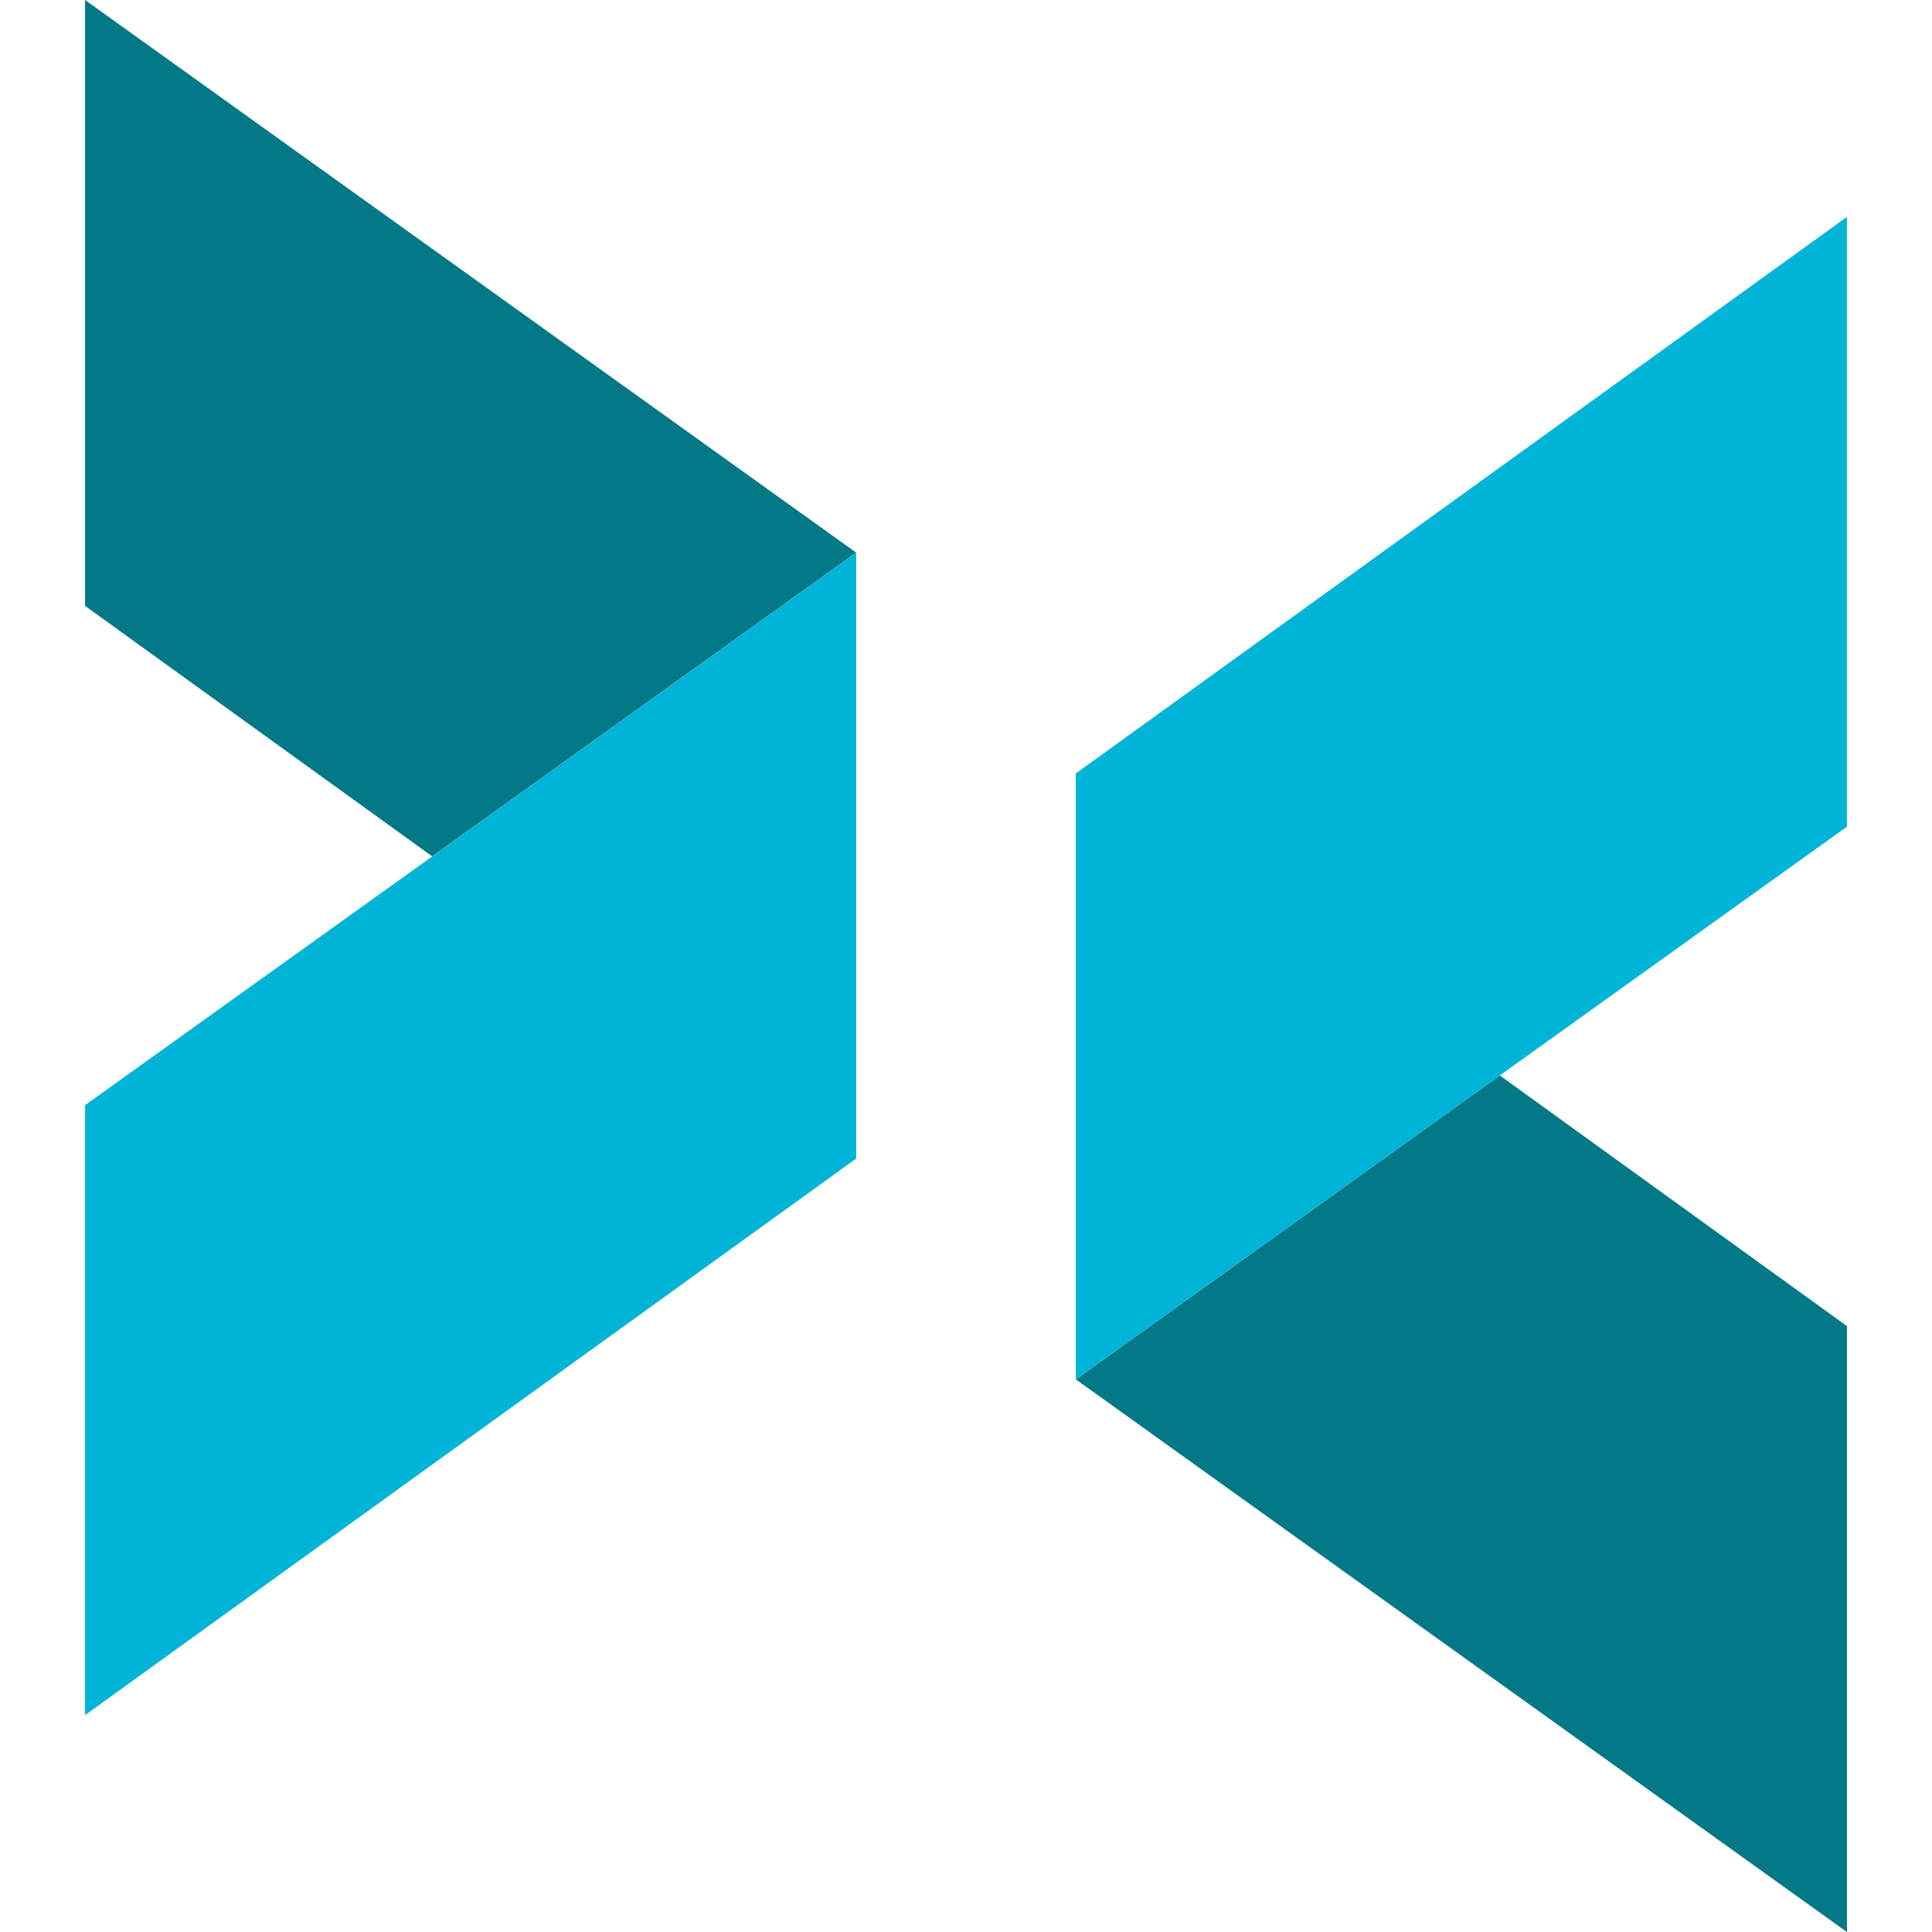
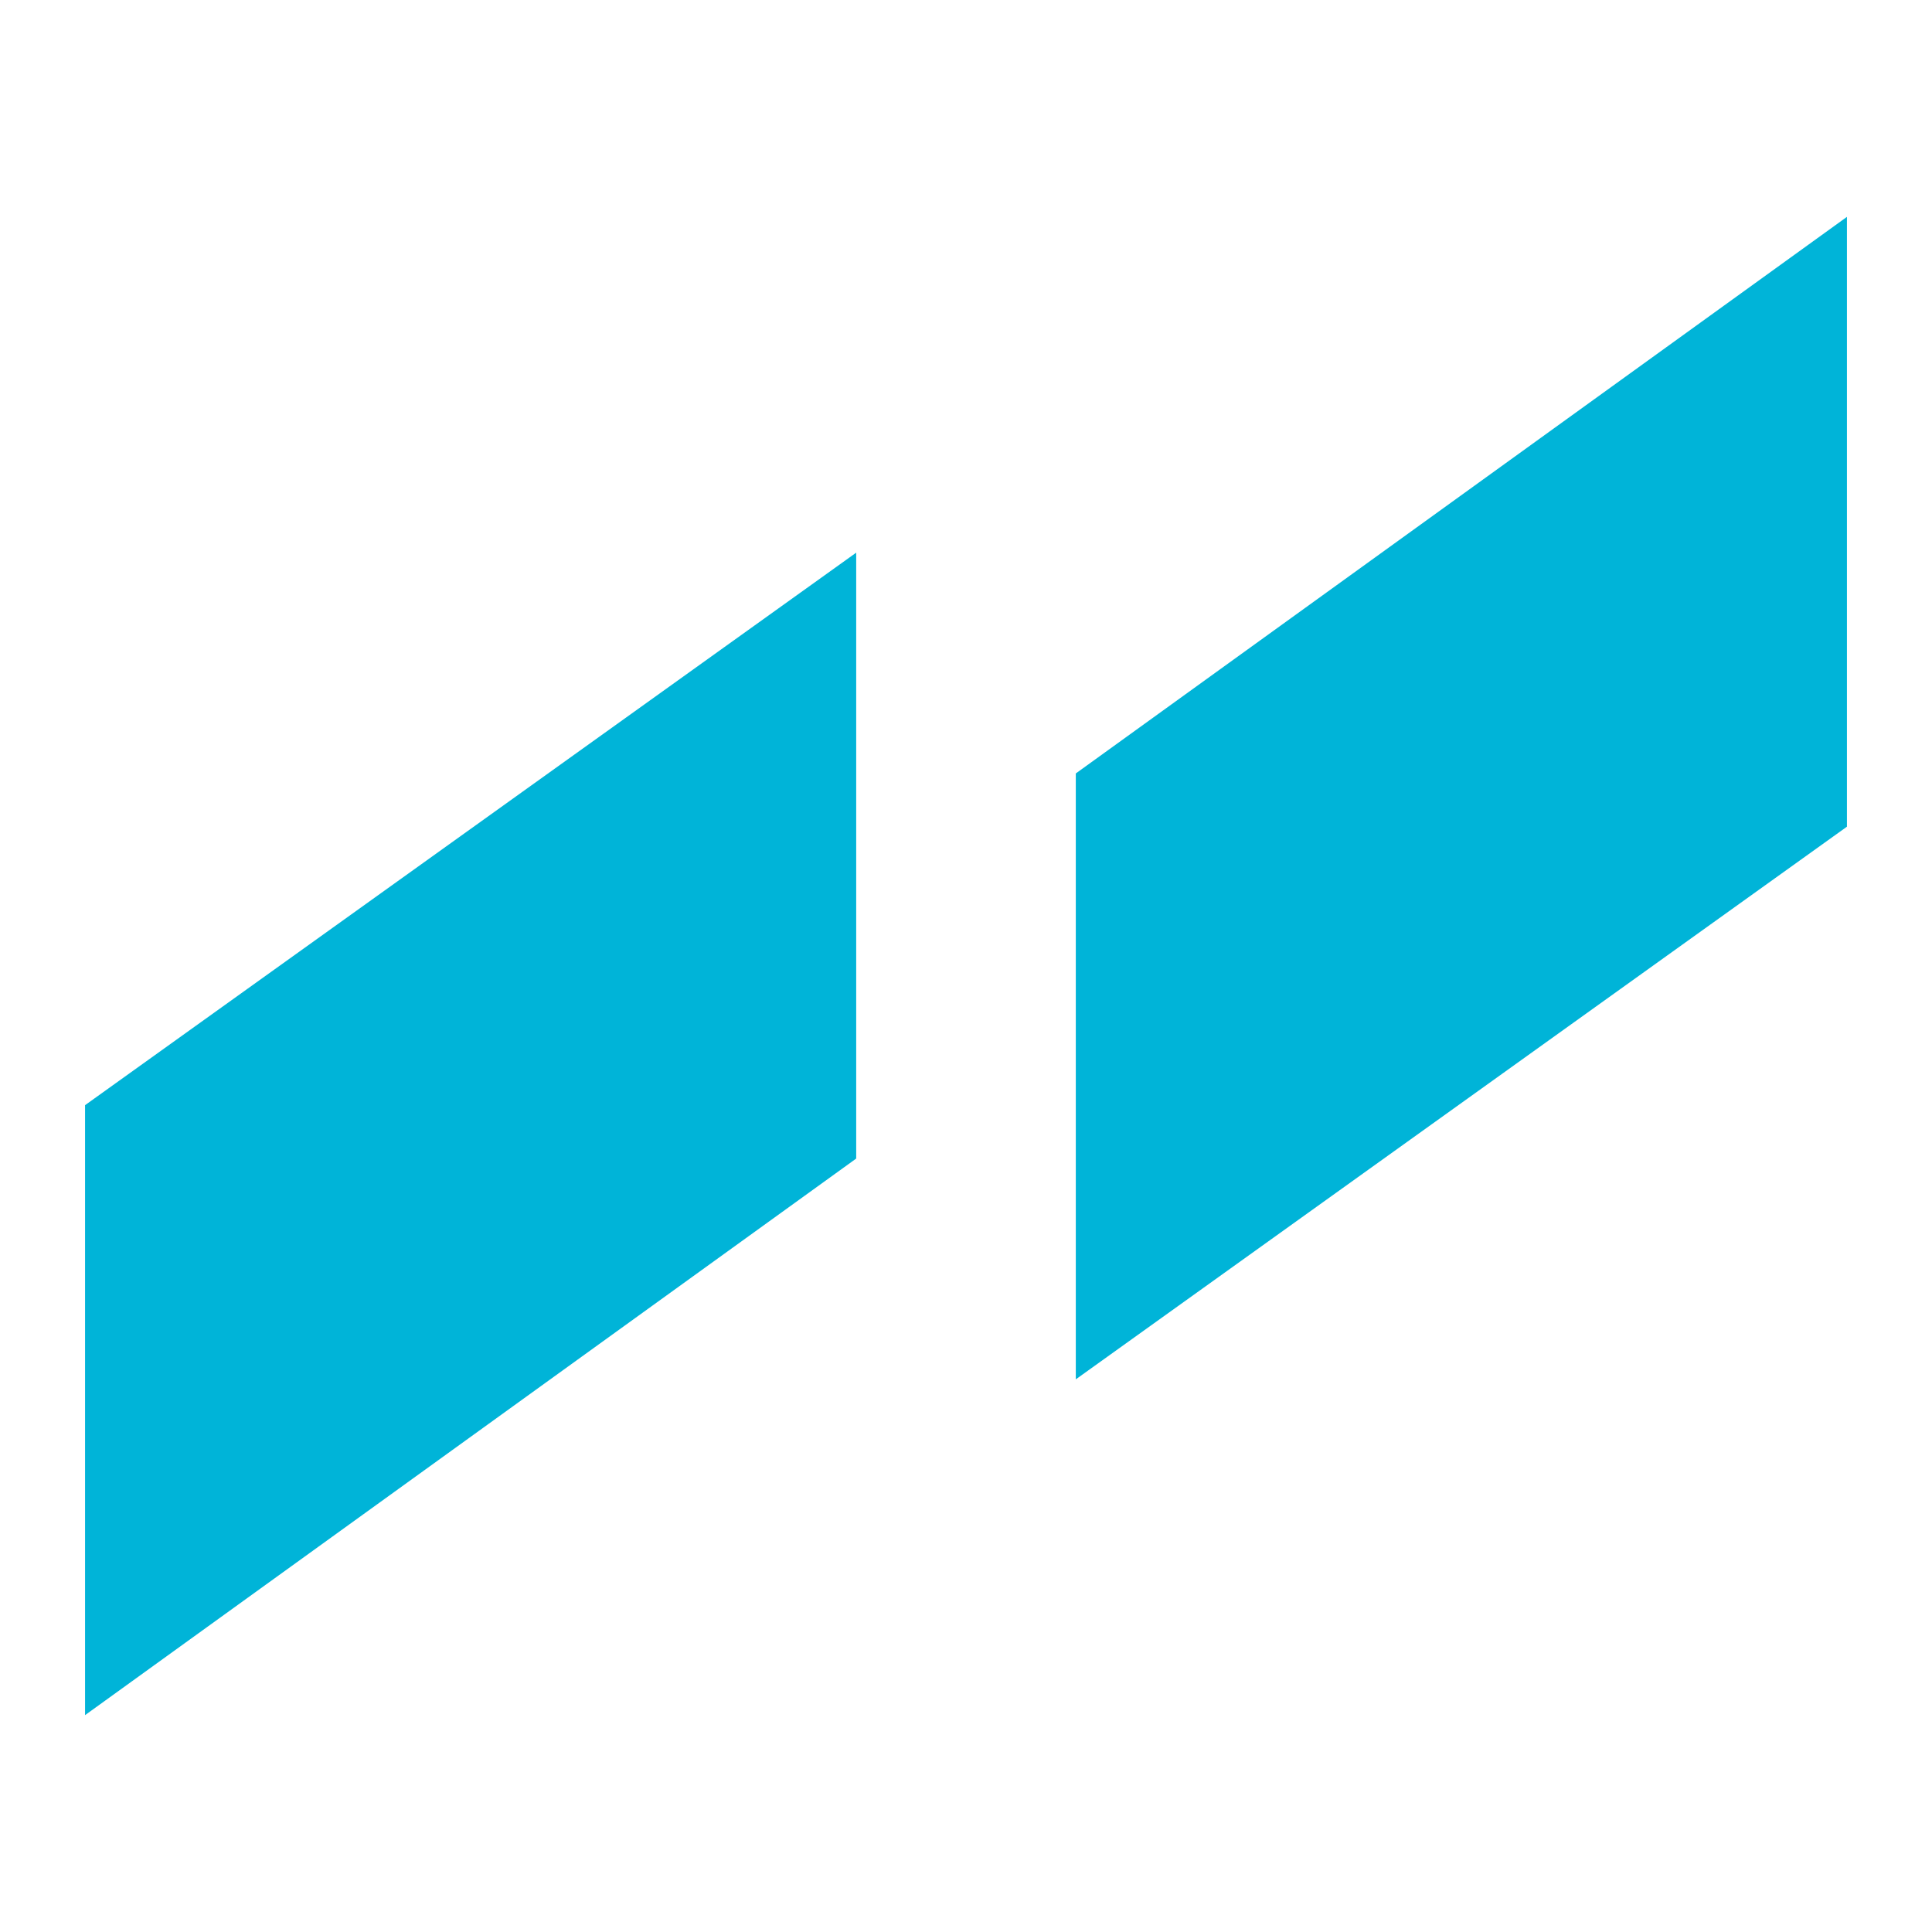
<svg xmlns="http://www.w3.org/2000/svg" id="Autres_icones" data-name="Autres icones" viewBox="0 0 360 360">
  <defs>
    <style>.cls-1{fill:#00b4d8}.cls-2{fill:#037887}</style>
  </defs>
-   <path d="M344.15 360V247.1l-64.68-46.7-79 56.63 143.69 102.98Z" class="cls-2" />
  <path d="m200.46 257.02 143.69-102.98V40.41L200.46 144.12v112.9Z" class="cls-1" />
-   <path d="M15.85 0v112.9l64.68 46.67 79-56.6L15.85 0Z" class="cls-2" />
  <path d="M159.54 102.98 15.85 205.93v113.66l143.69-103.71v-112.9Z" class="cls-1" />
</svg>